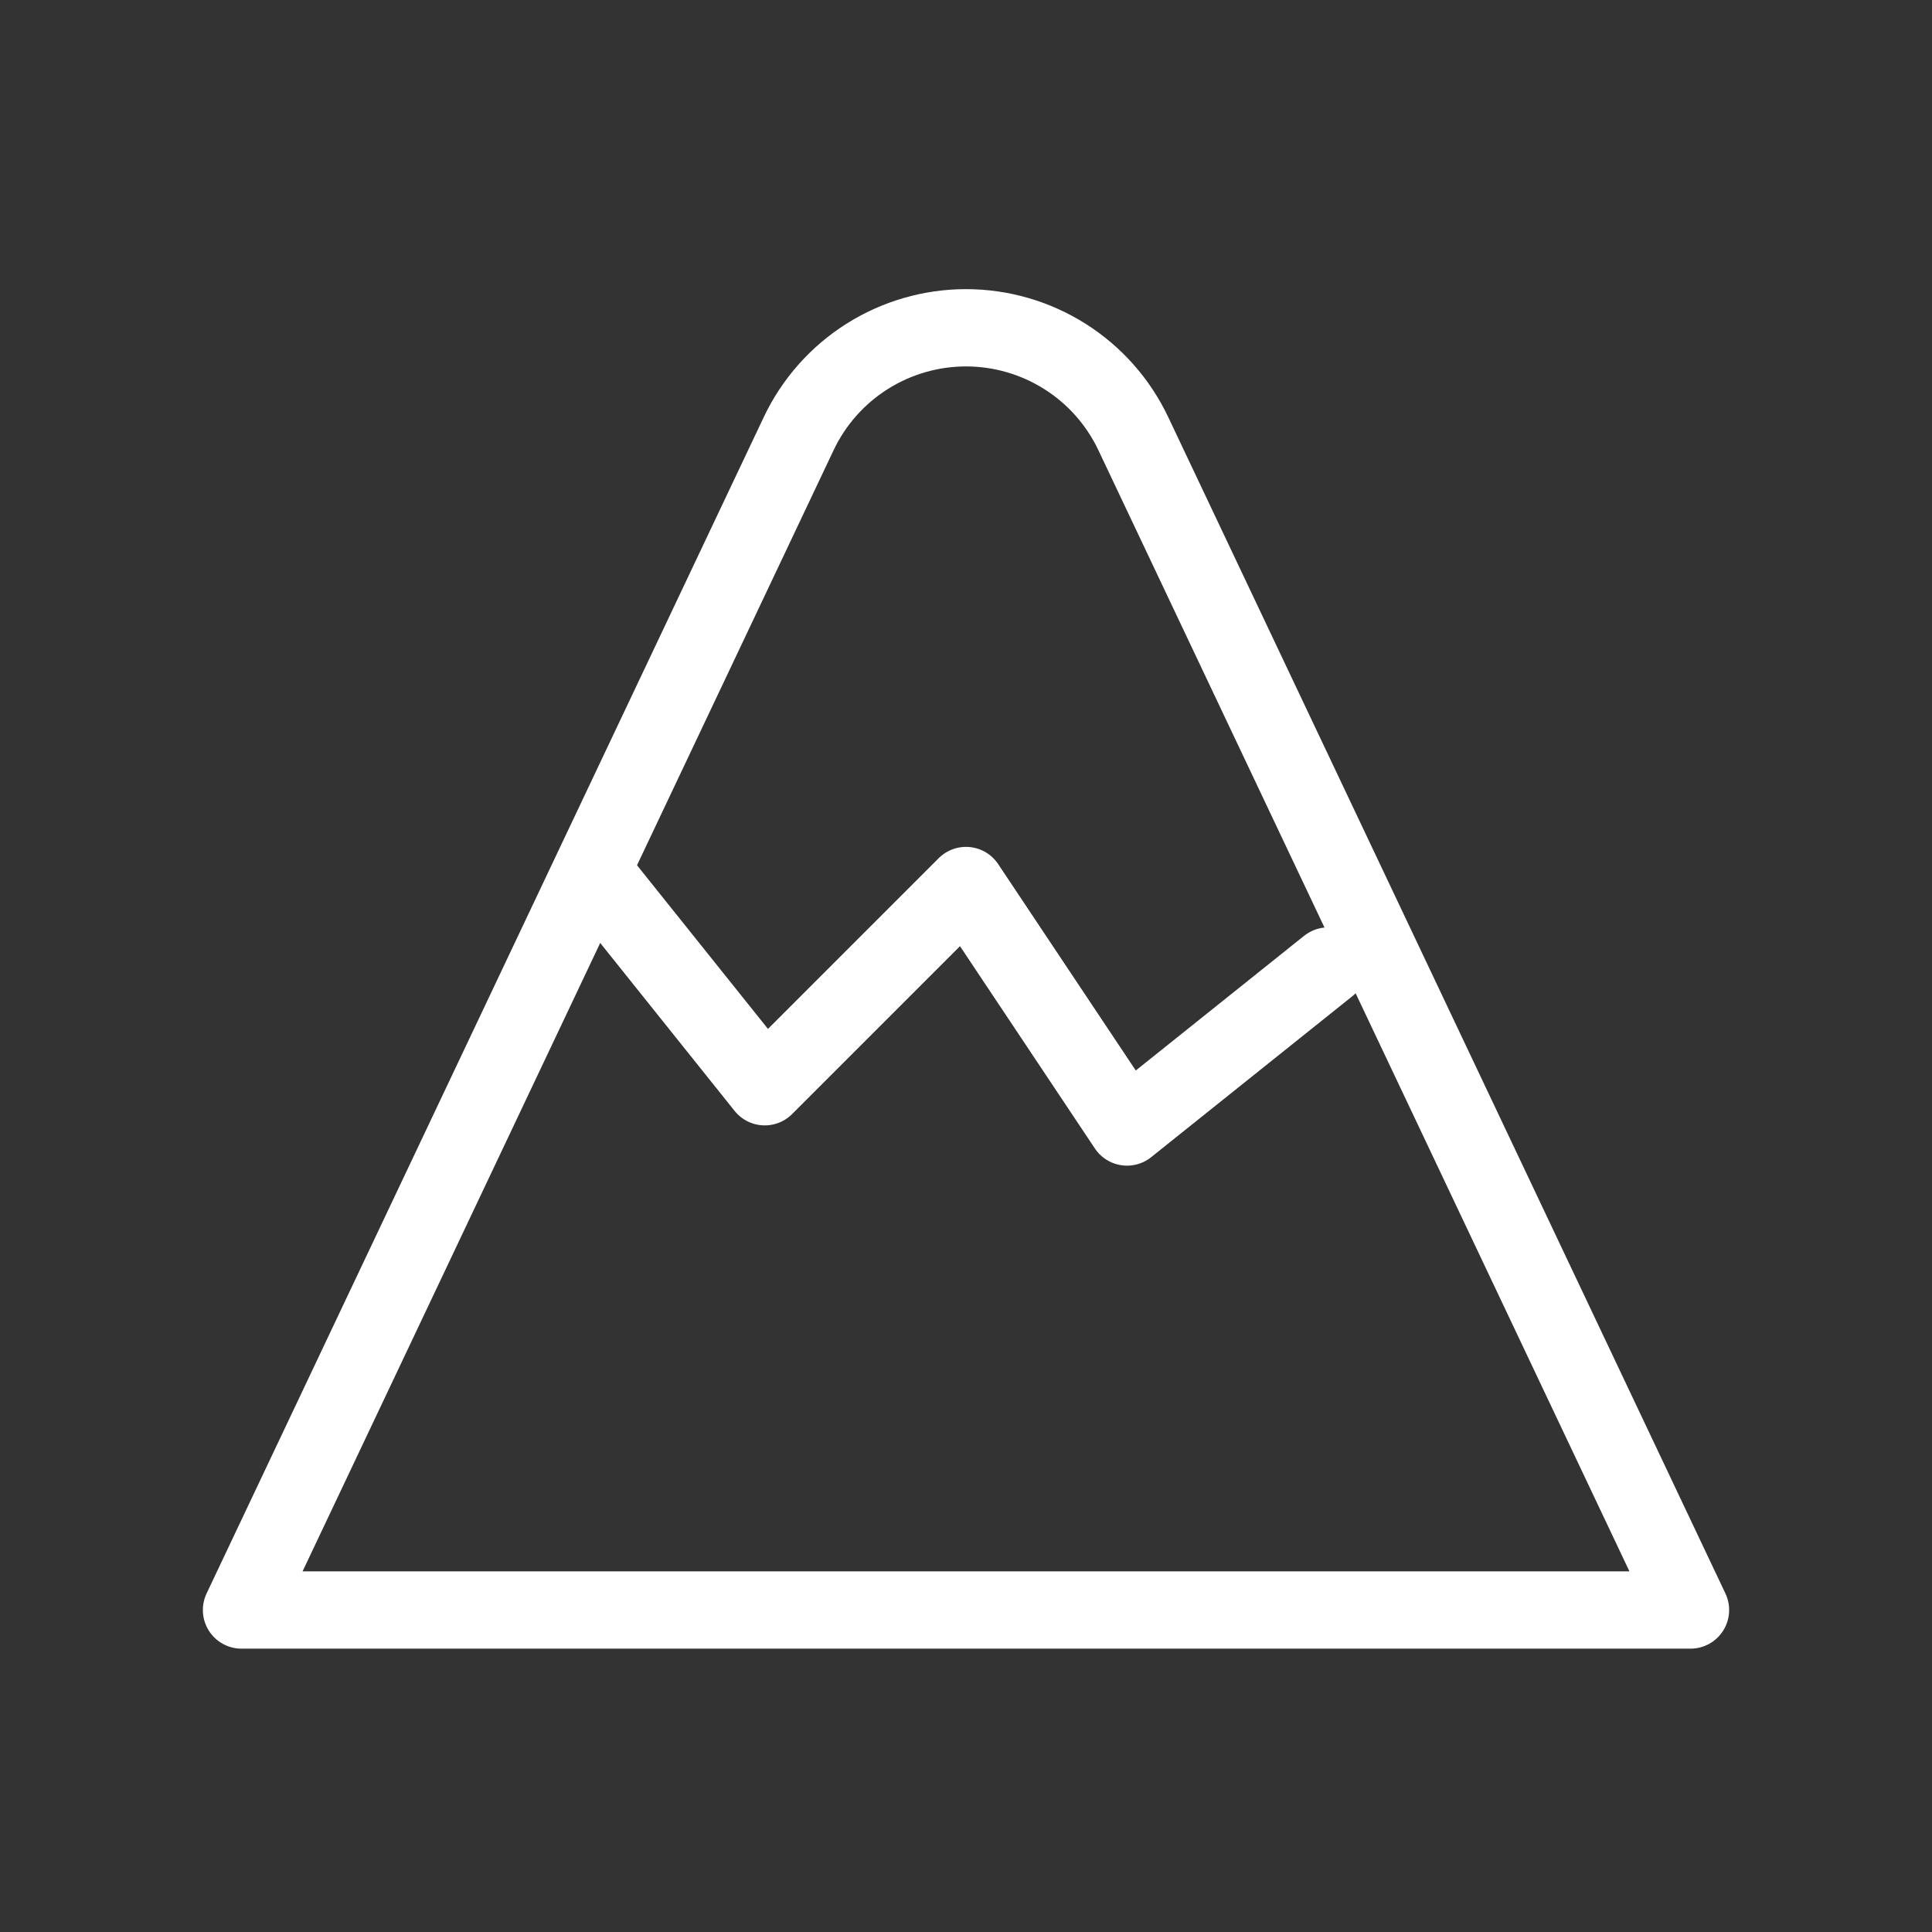
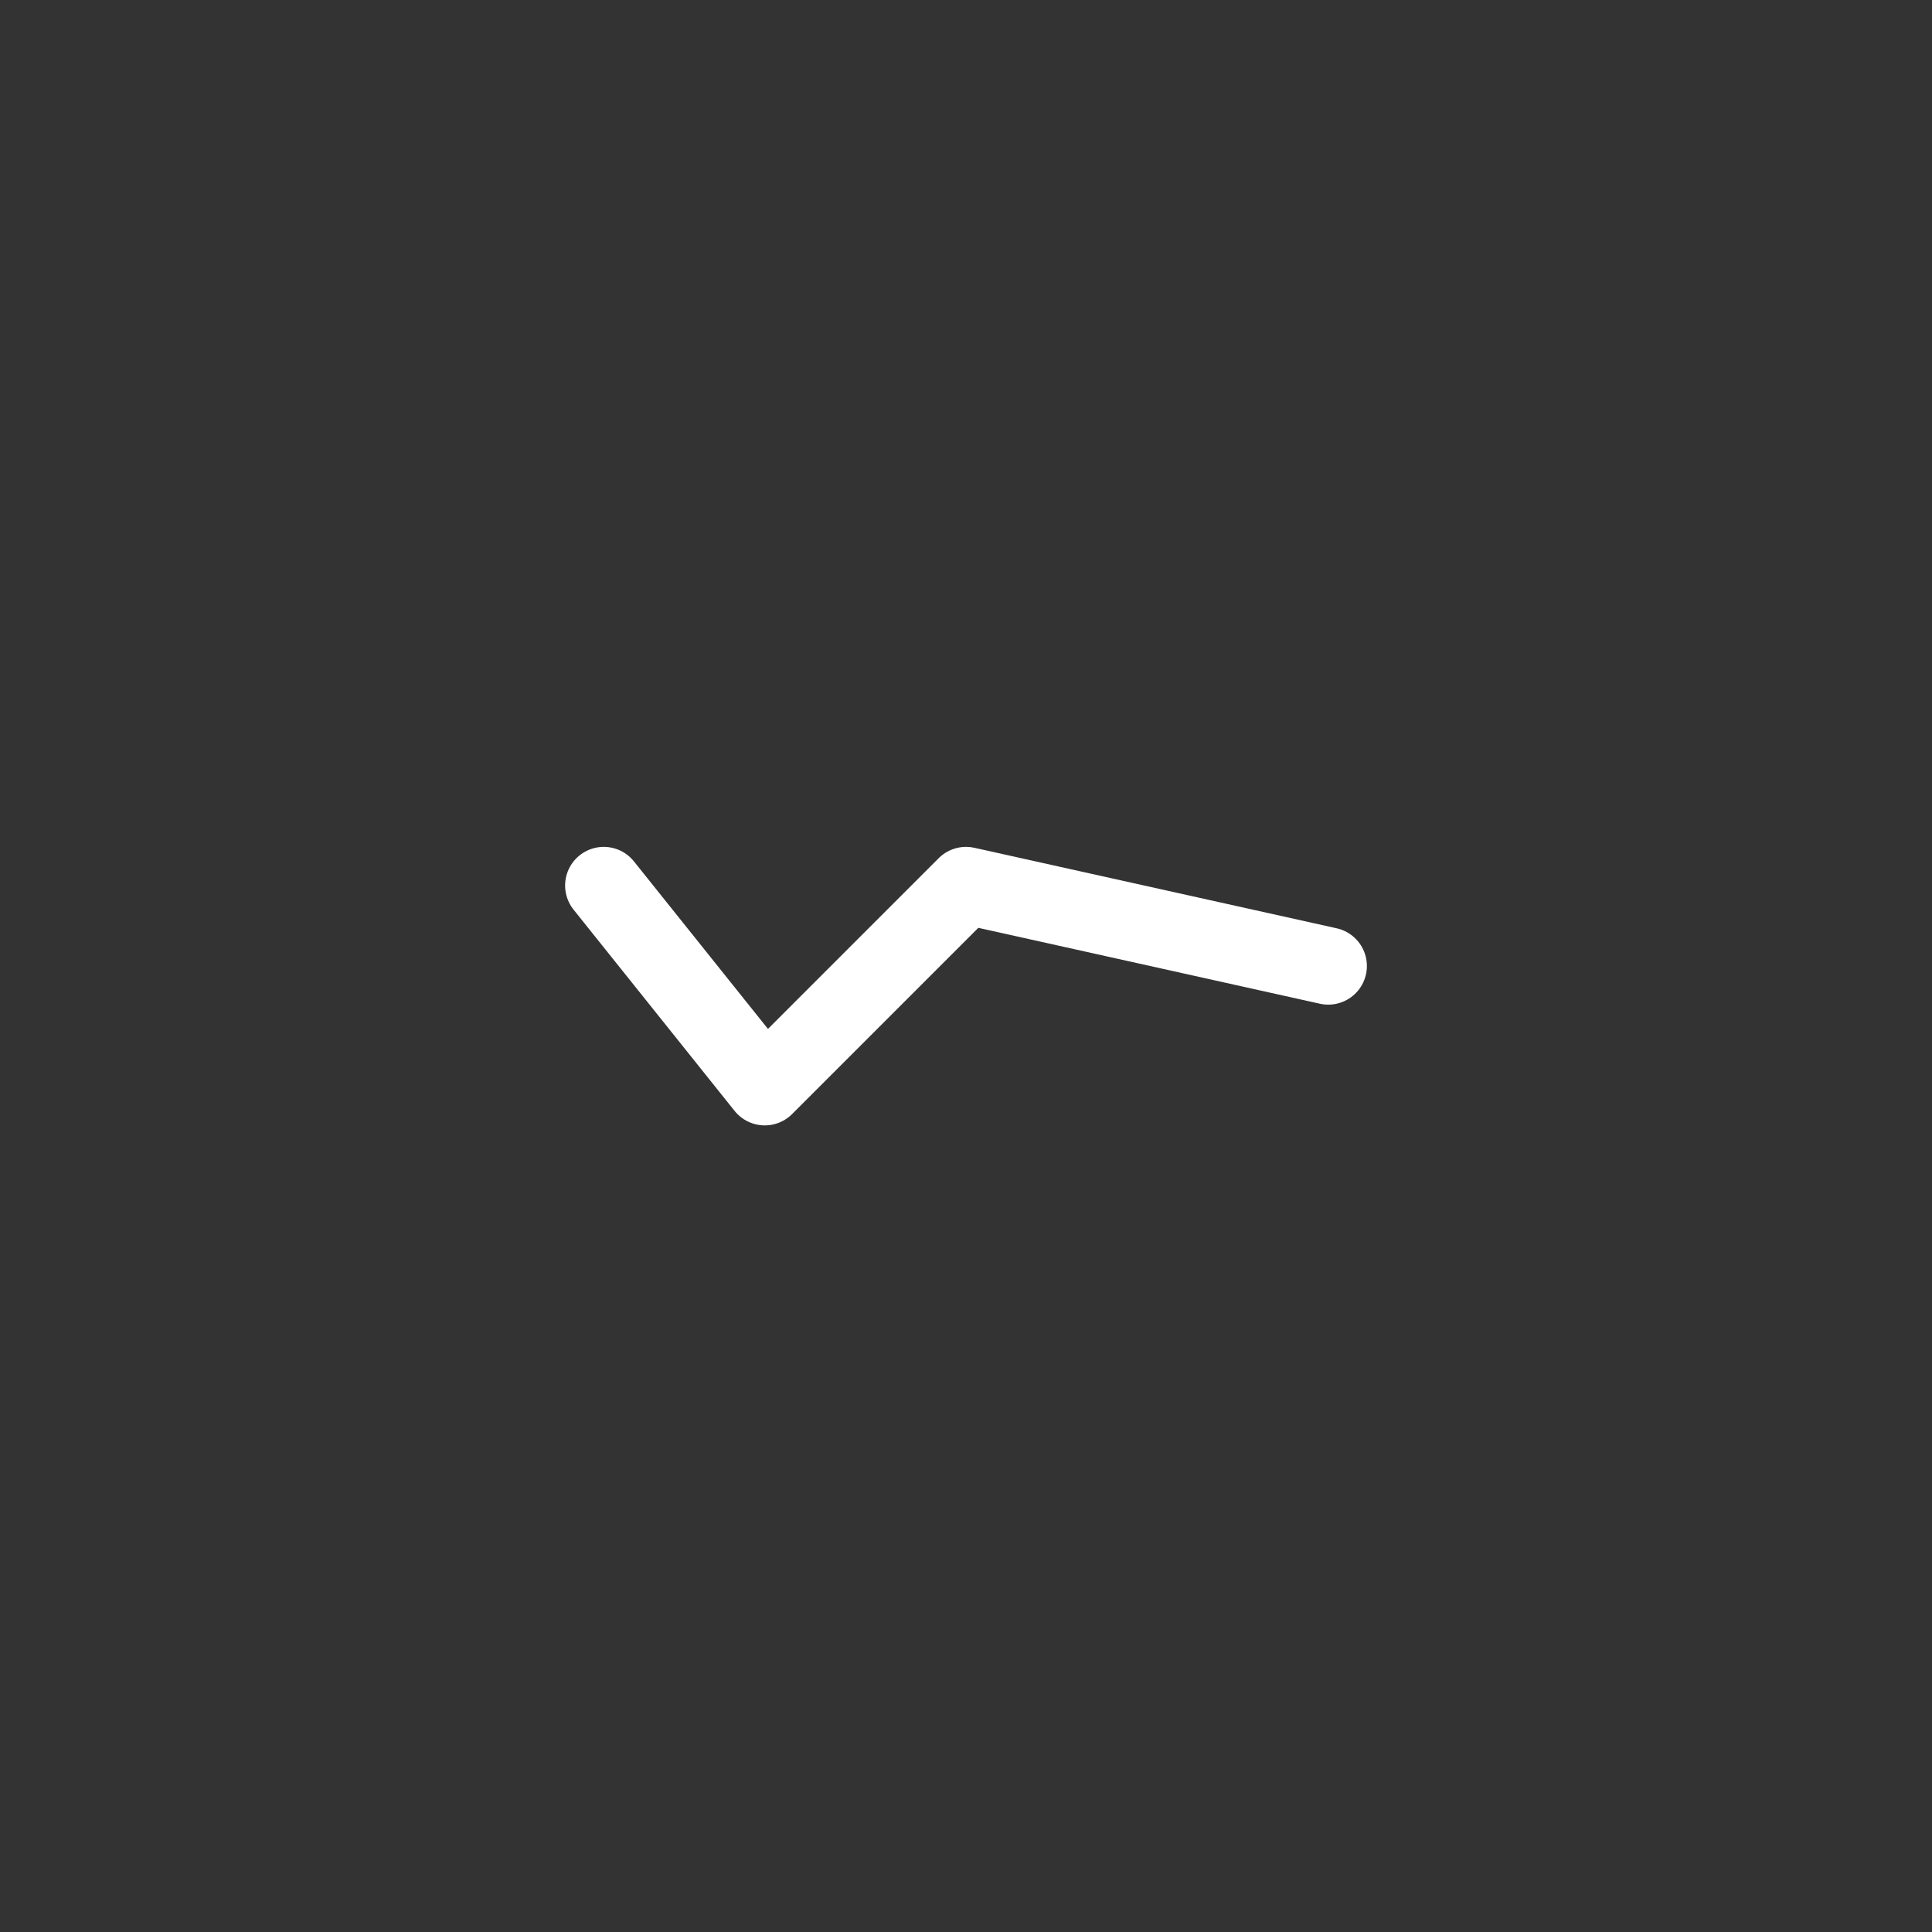
<svg xmlns="http://www.w3.org/2000/svg" width="50" height="50" viewBox="0 0 50 50" fill="none">
  <rect x="0" y="0" width="50" height="50" fill="#333333" stroke="none" />
-   <path d="M6.25 41.667H43.75L29.331 11.225C28.943 10.405 28.33 9.711 27.563 9.226C26.796 8.741 25.907 8.483 25 8.483C24.093 8.483 23.204 8.741 22.437 9.226C21.67 9.711 21.057 10.405 20.669 11.225L6.25 41.667Z" stroke="white" stroke-width="2" stroke-linecap="round" stroke-linejoin="round" />
-   <path d="M15.625 22.917L19.792 28.125L25 22.917L29.167 29.167L34.375 25" stroke="white" stroke-width="2" stroke-linecap="round" stroke-linejoin="round" />
+   <path d="M15.625 22.917L19.792 28.125L25 22.917L34.375 25" stroke="white" stroke-width="2" stroke-linecap="round" stroke-linejoin="round" />
</svg>